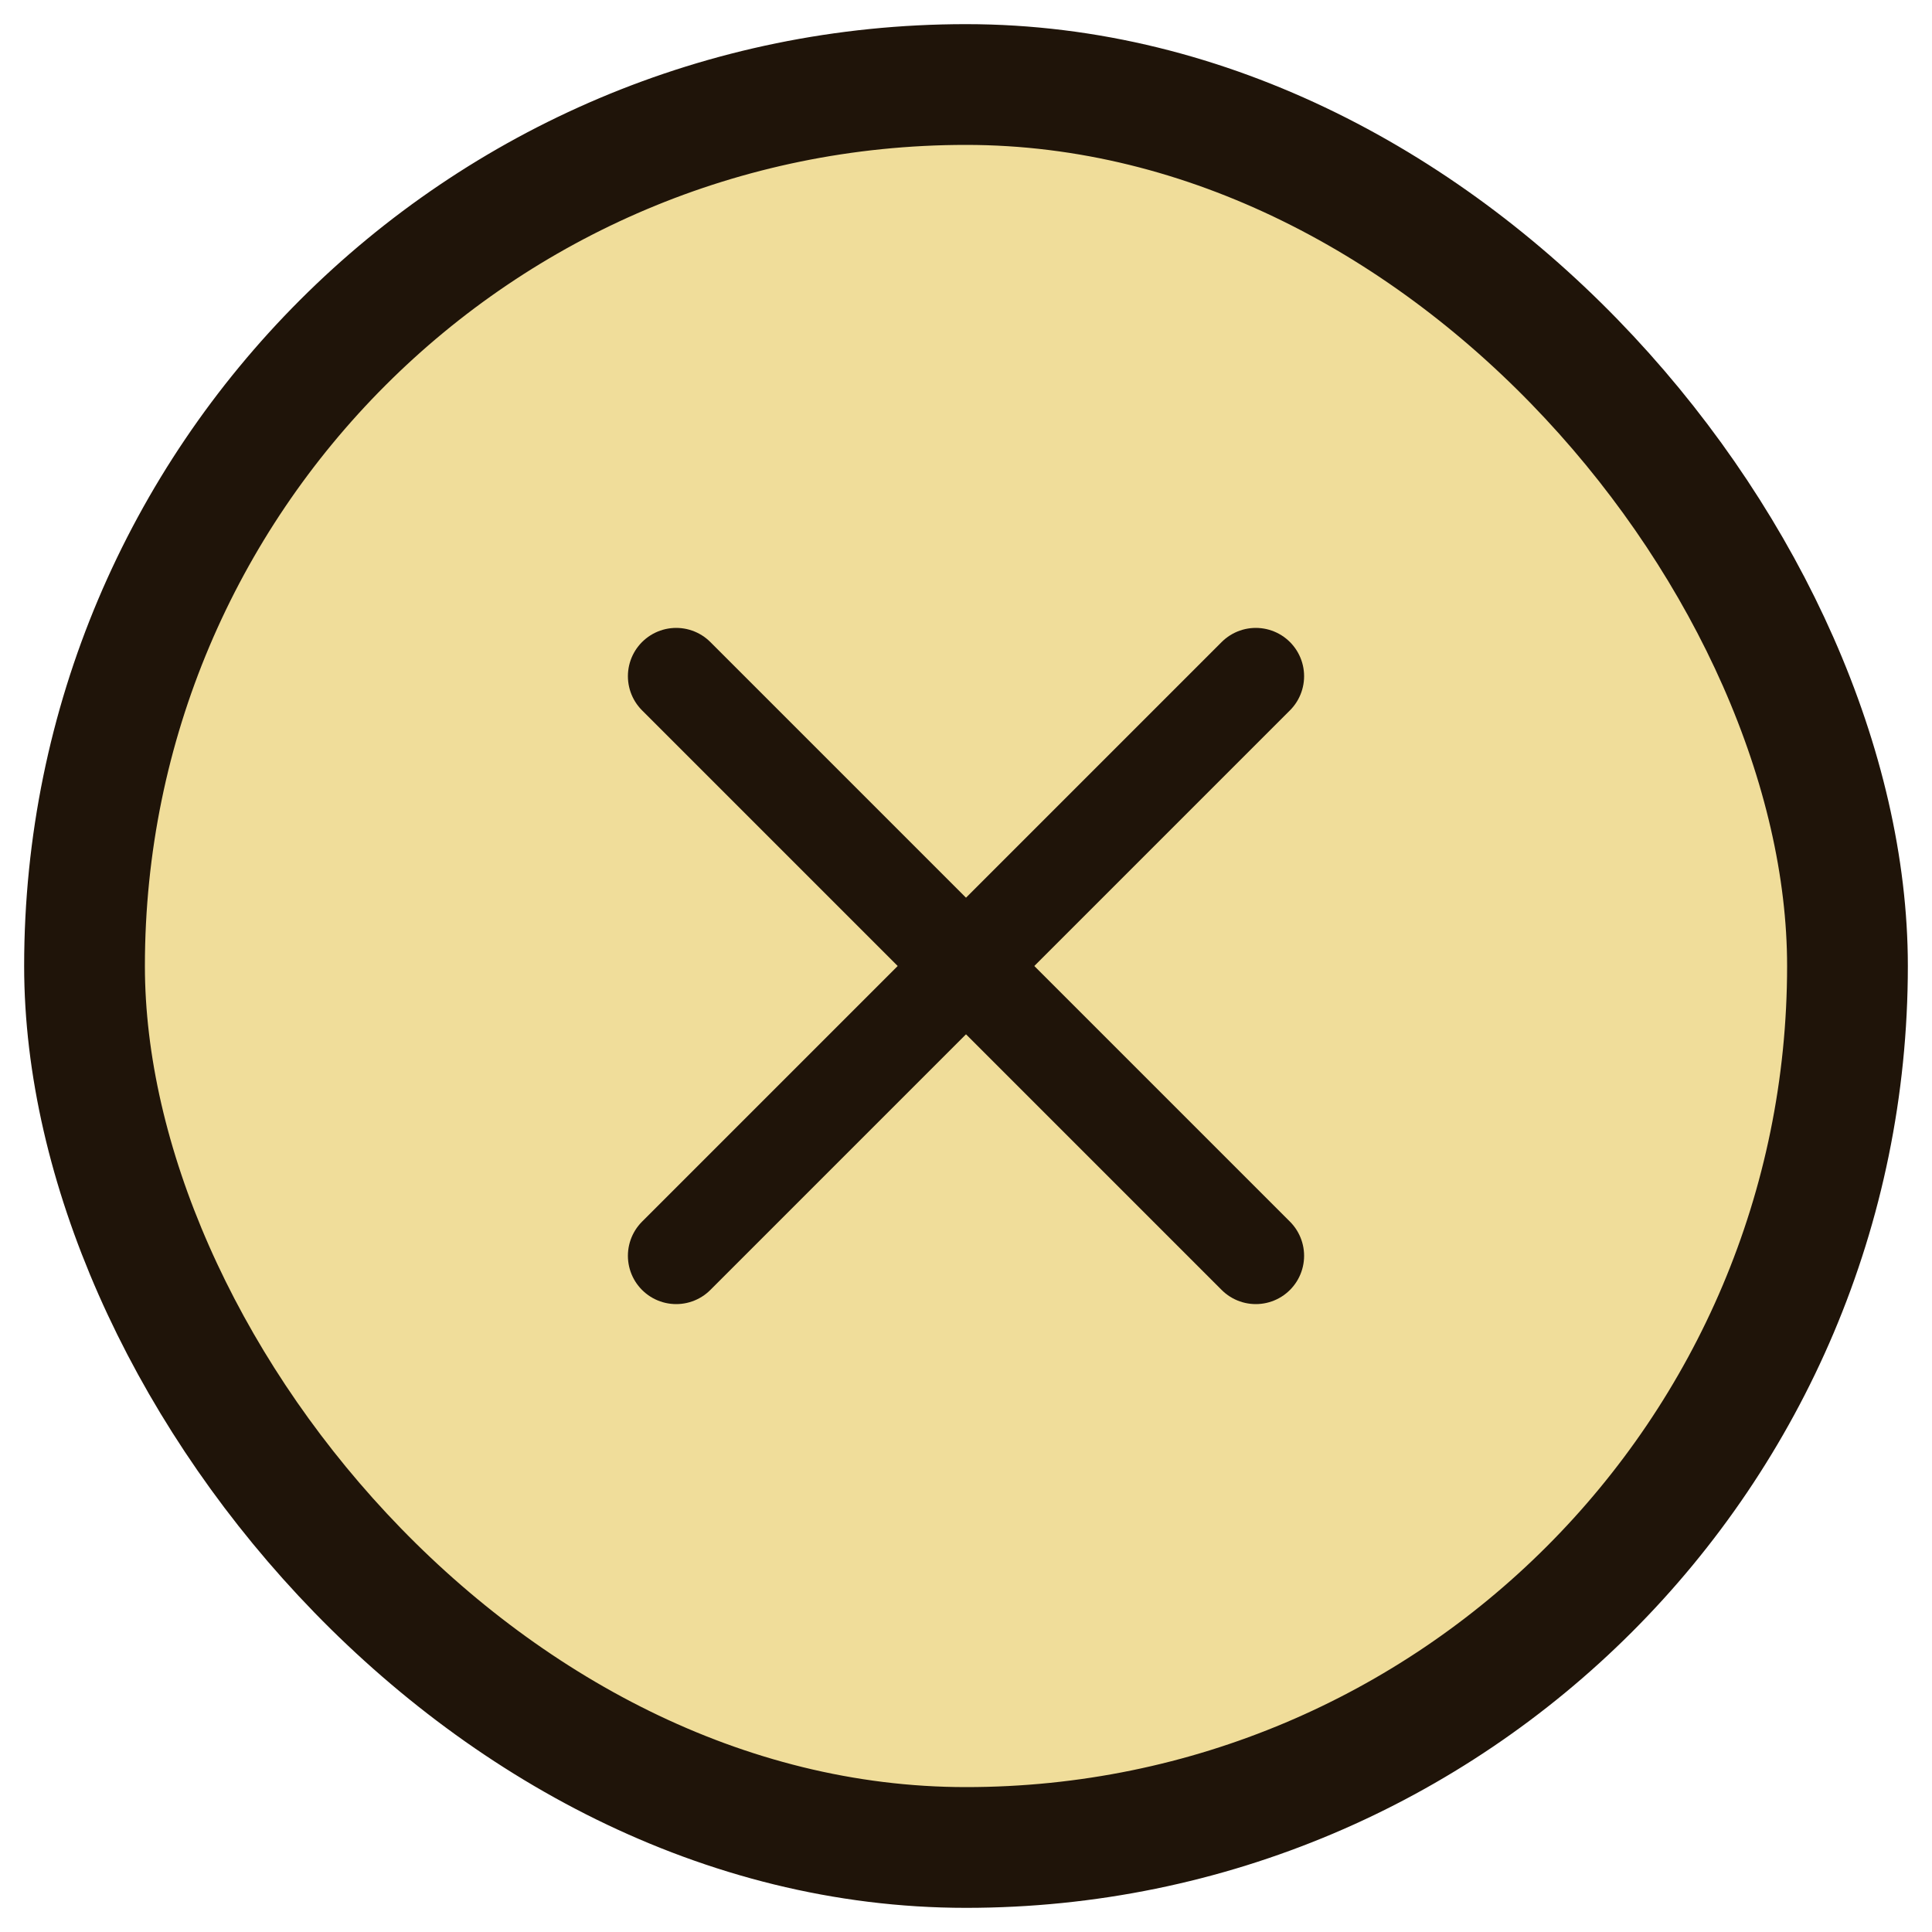
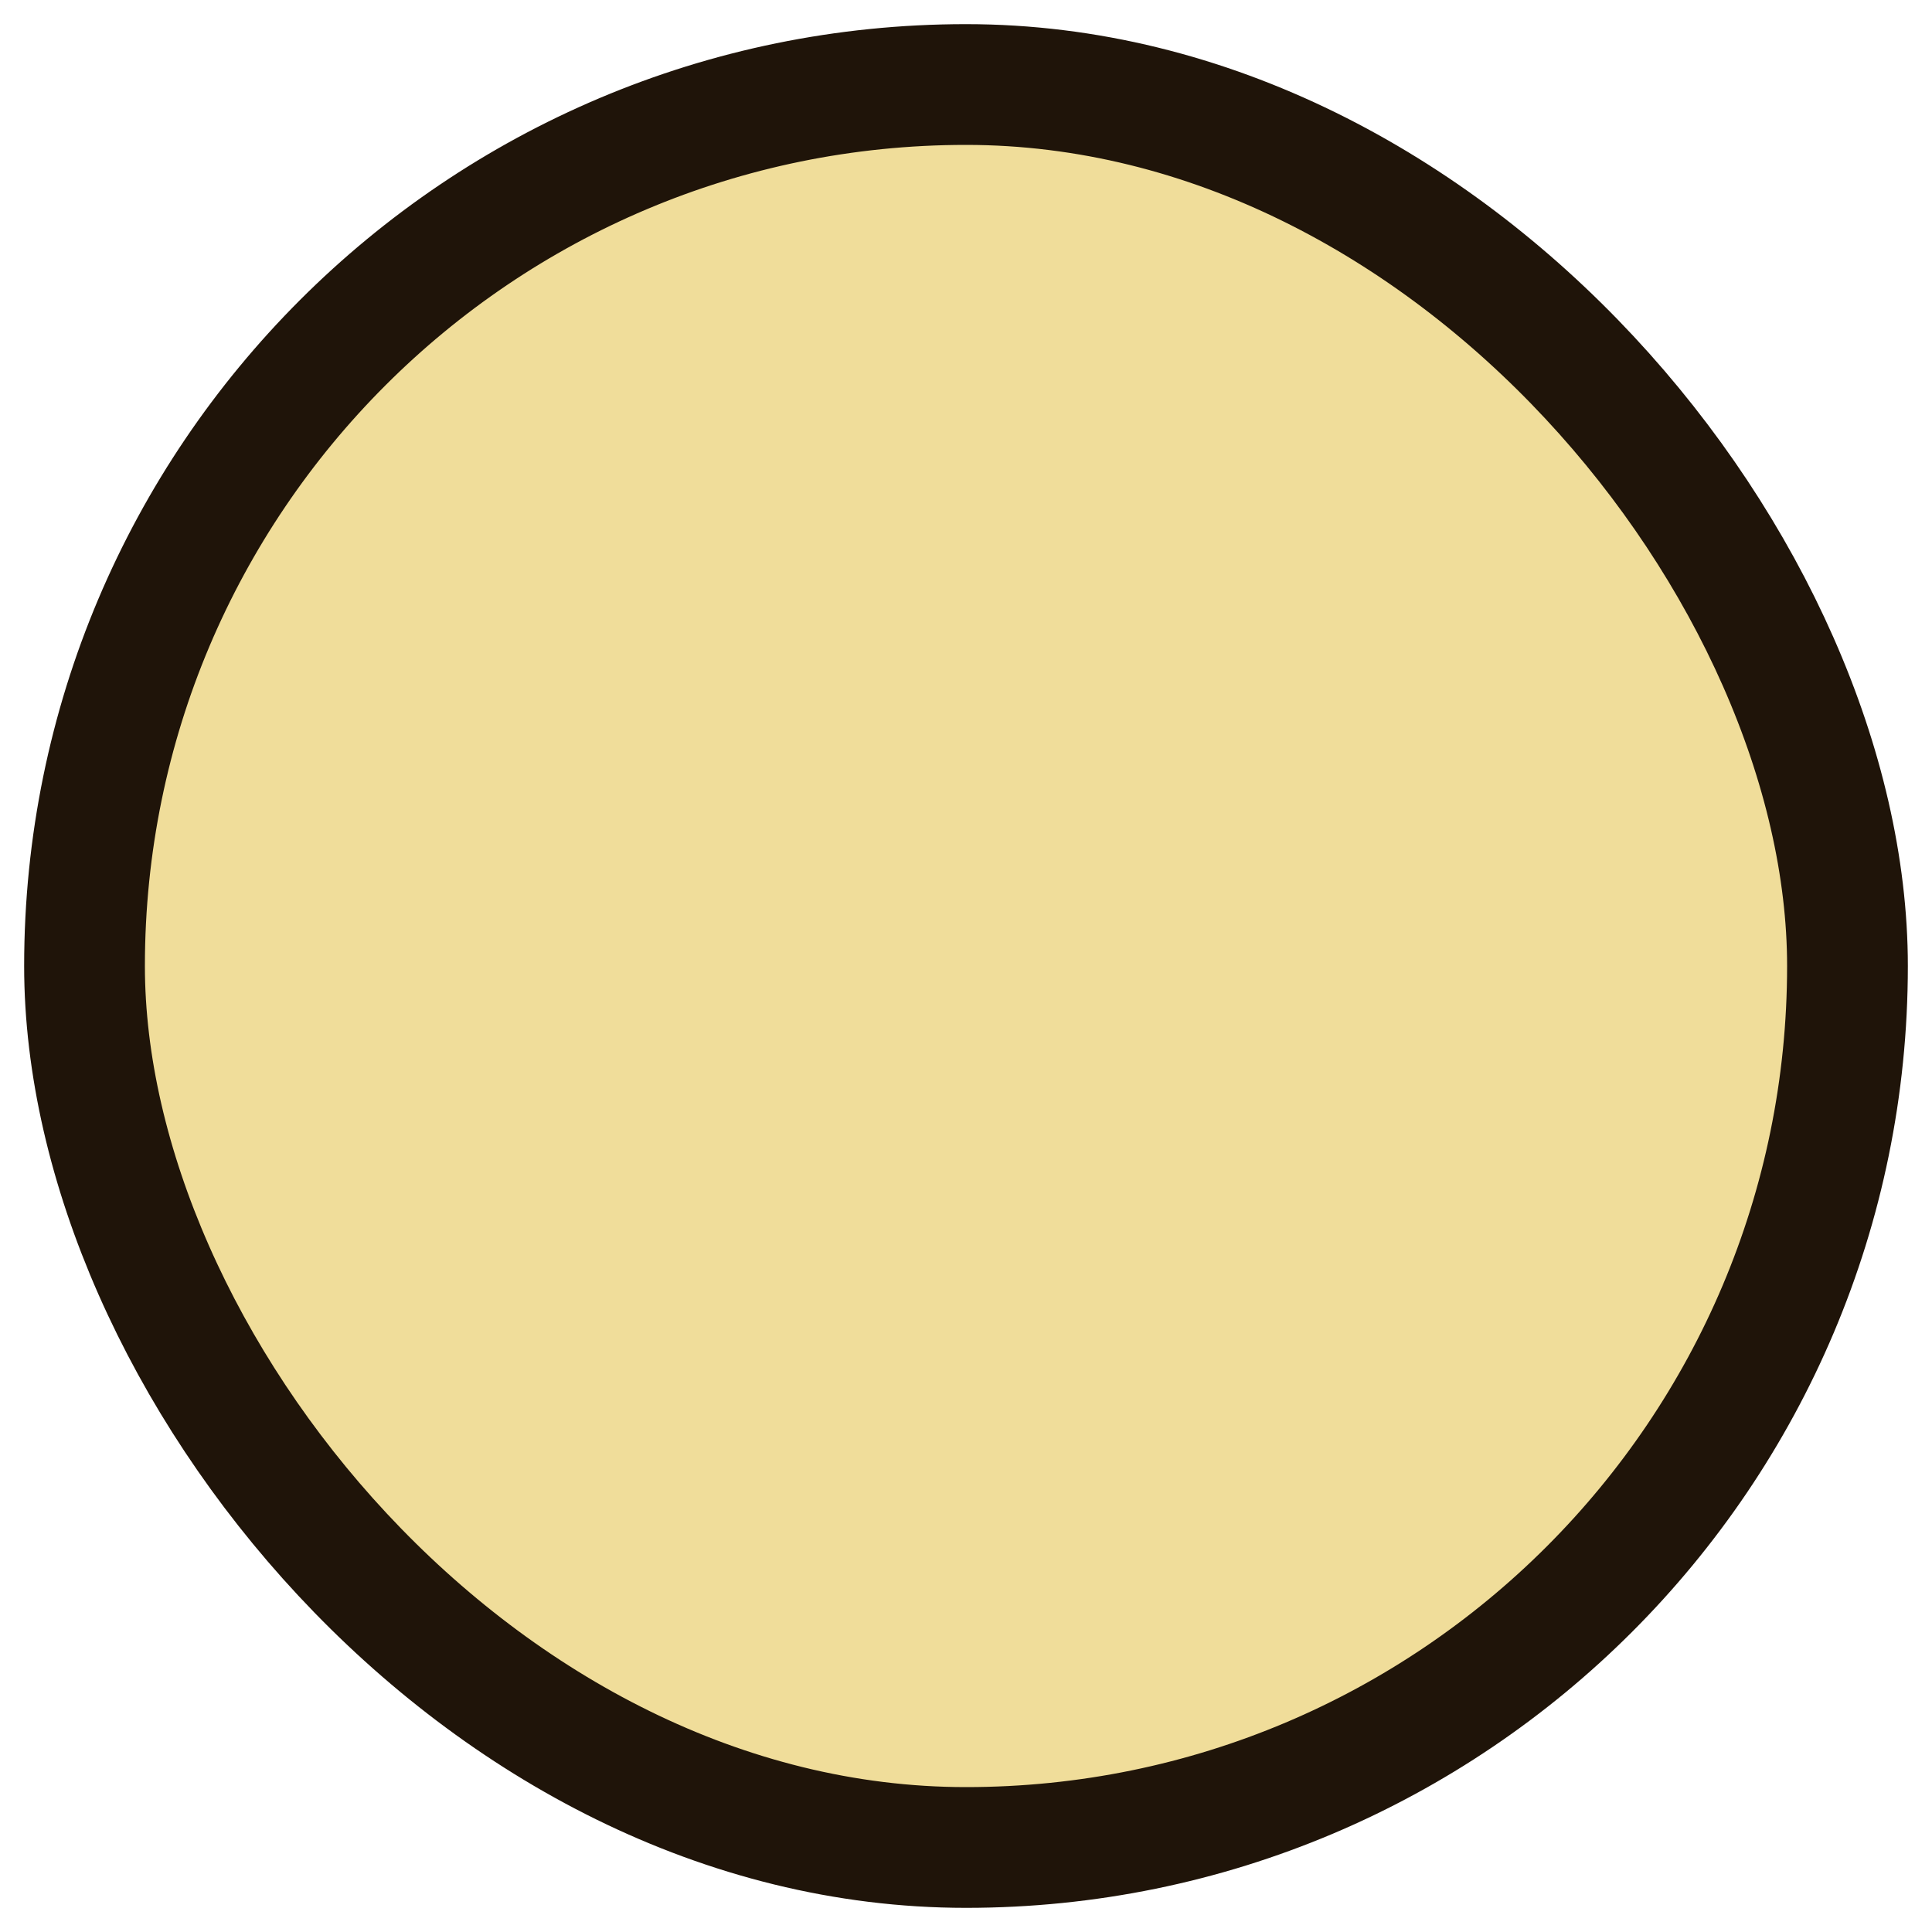
<svg xmlns="http://www.w3.org/2000/svg" width="40" height="40" viewBox="0 0 40 40" fill="none">
  <rect x="1.75" y="1.75" width="36.5" height="36.5" rx="18.25" fill="#F0DD9A" stroke="#1F1409" stroke-width="2.5" />
-   <path d="M26 14L14 26" stroke="#1F1409" stroke-width="2" stroke-linecap="round" stroke-linejoin="round" />
-   <path d="M14 14L26 26" stroke="#1F1409" stroke-width="2" stroke-linecap="round" stroke-linejoin="round" />
</svg>